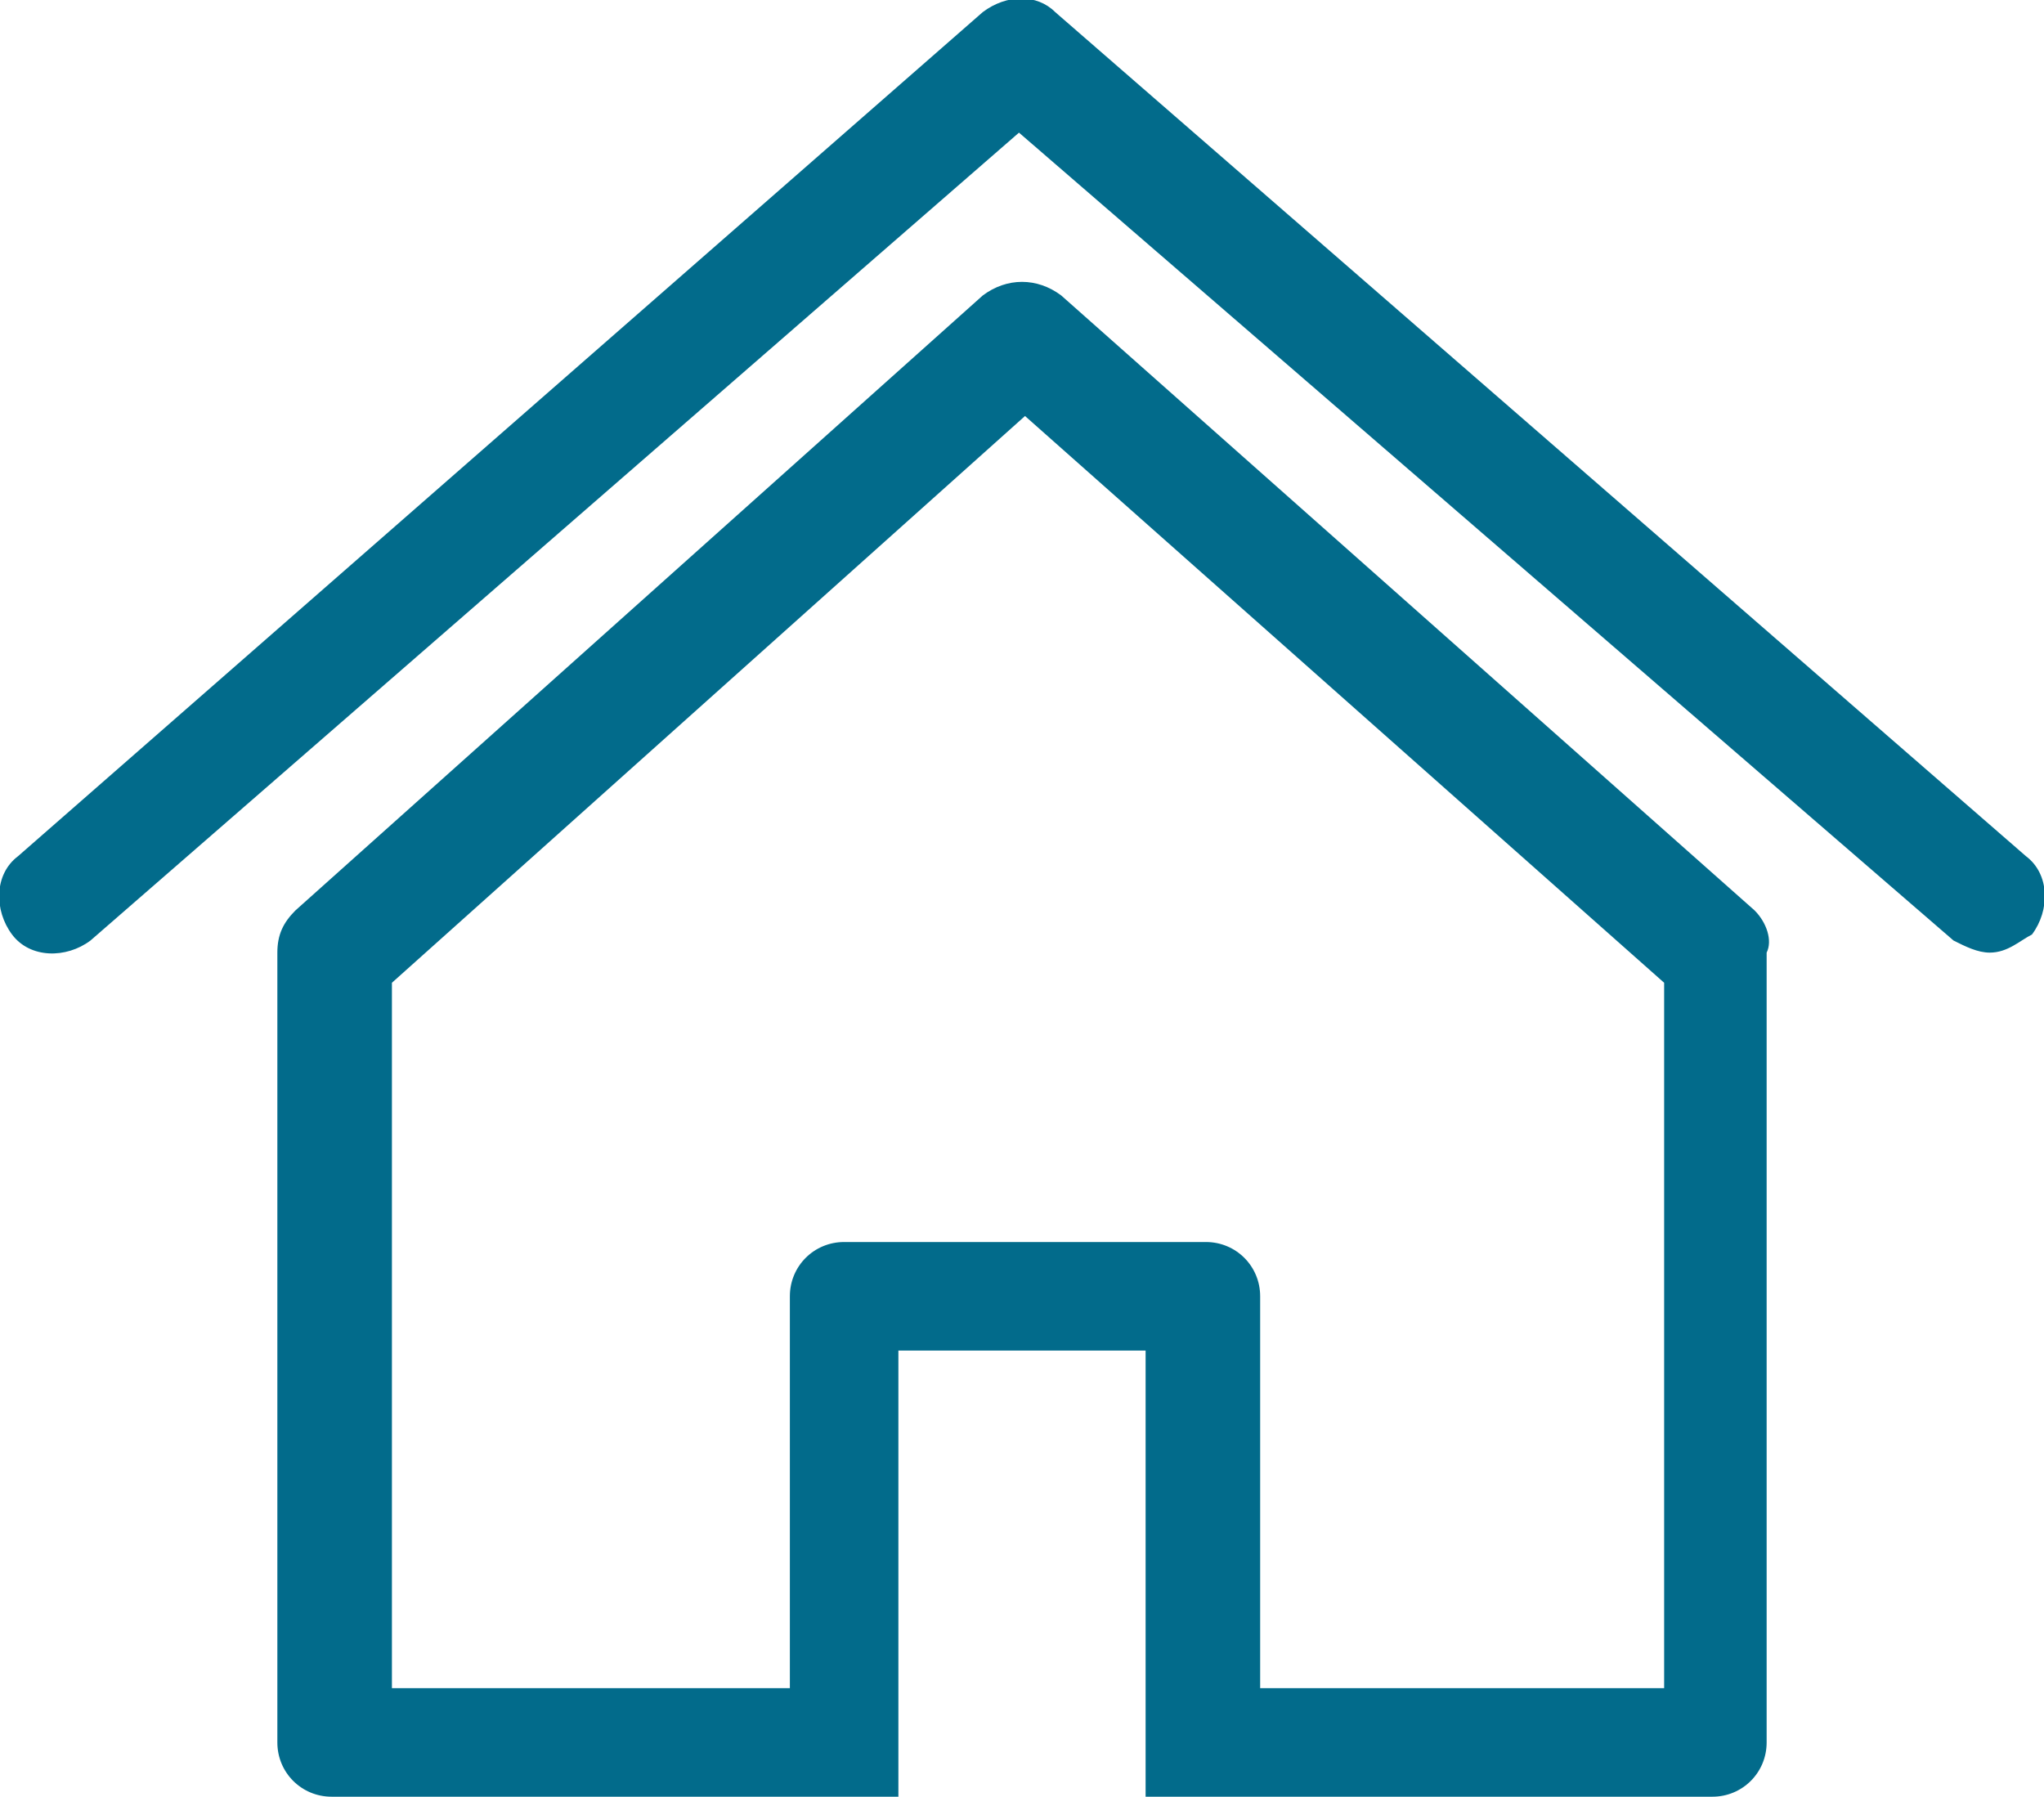
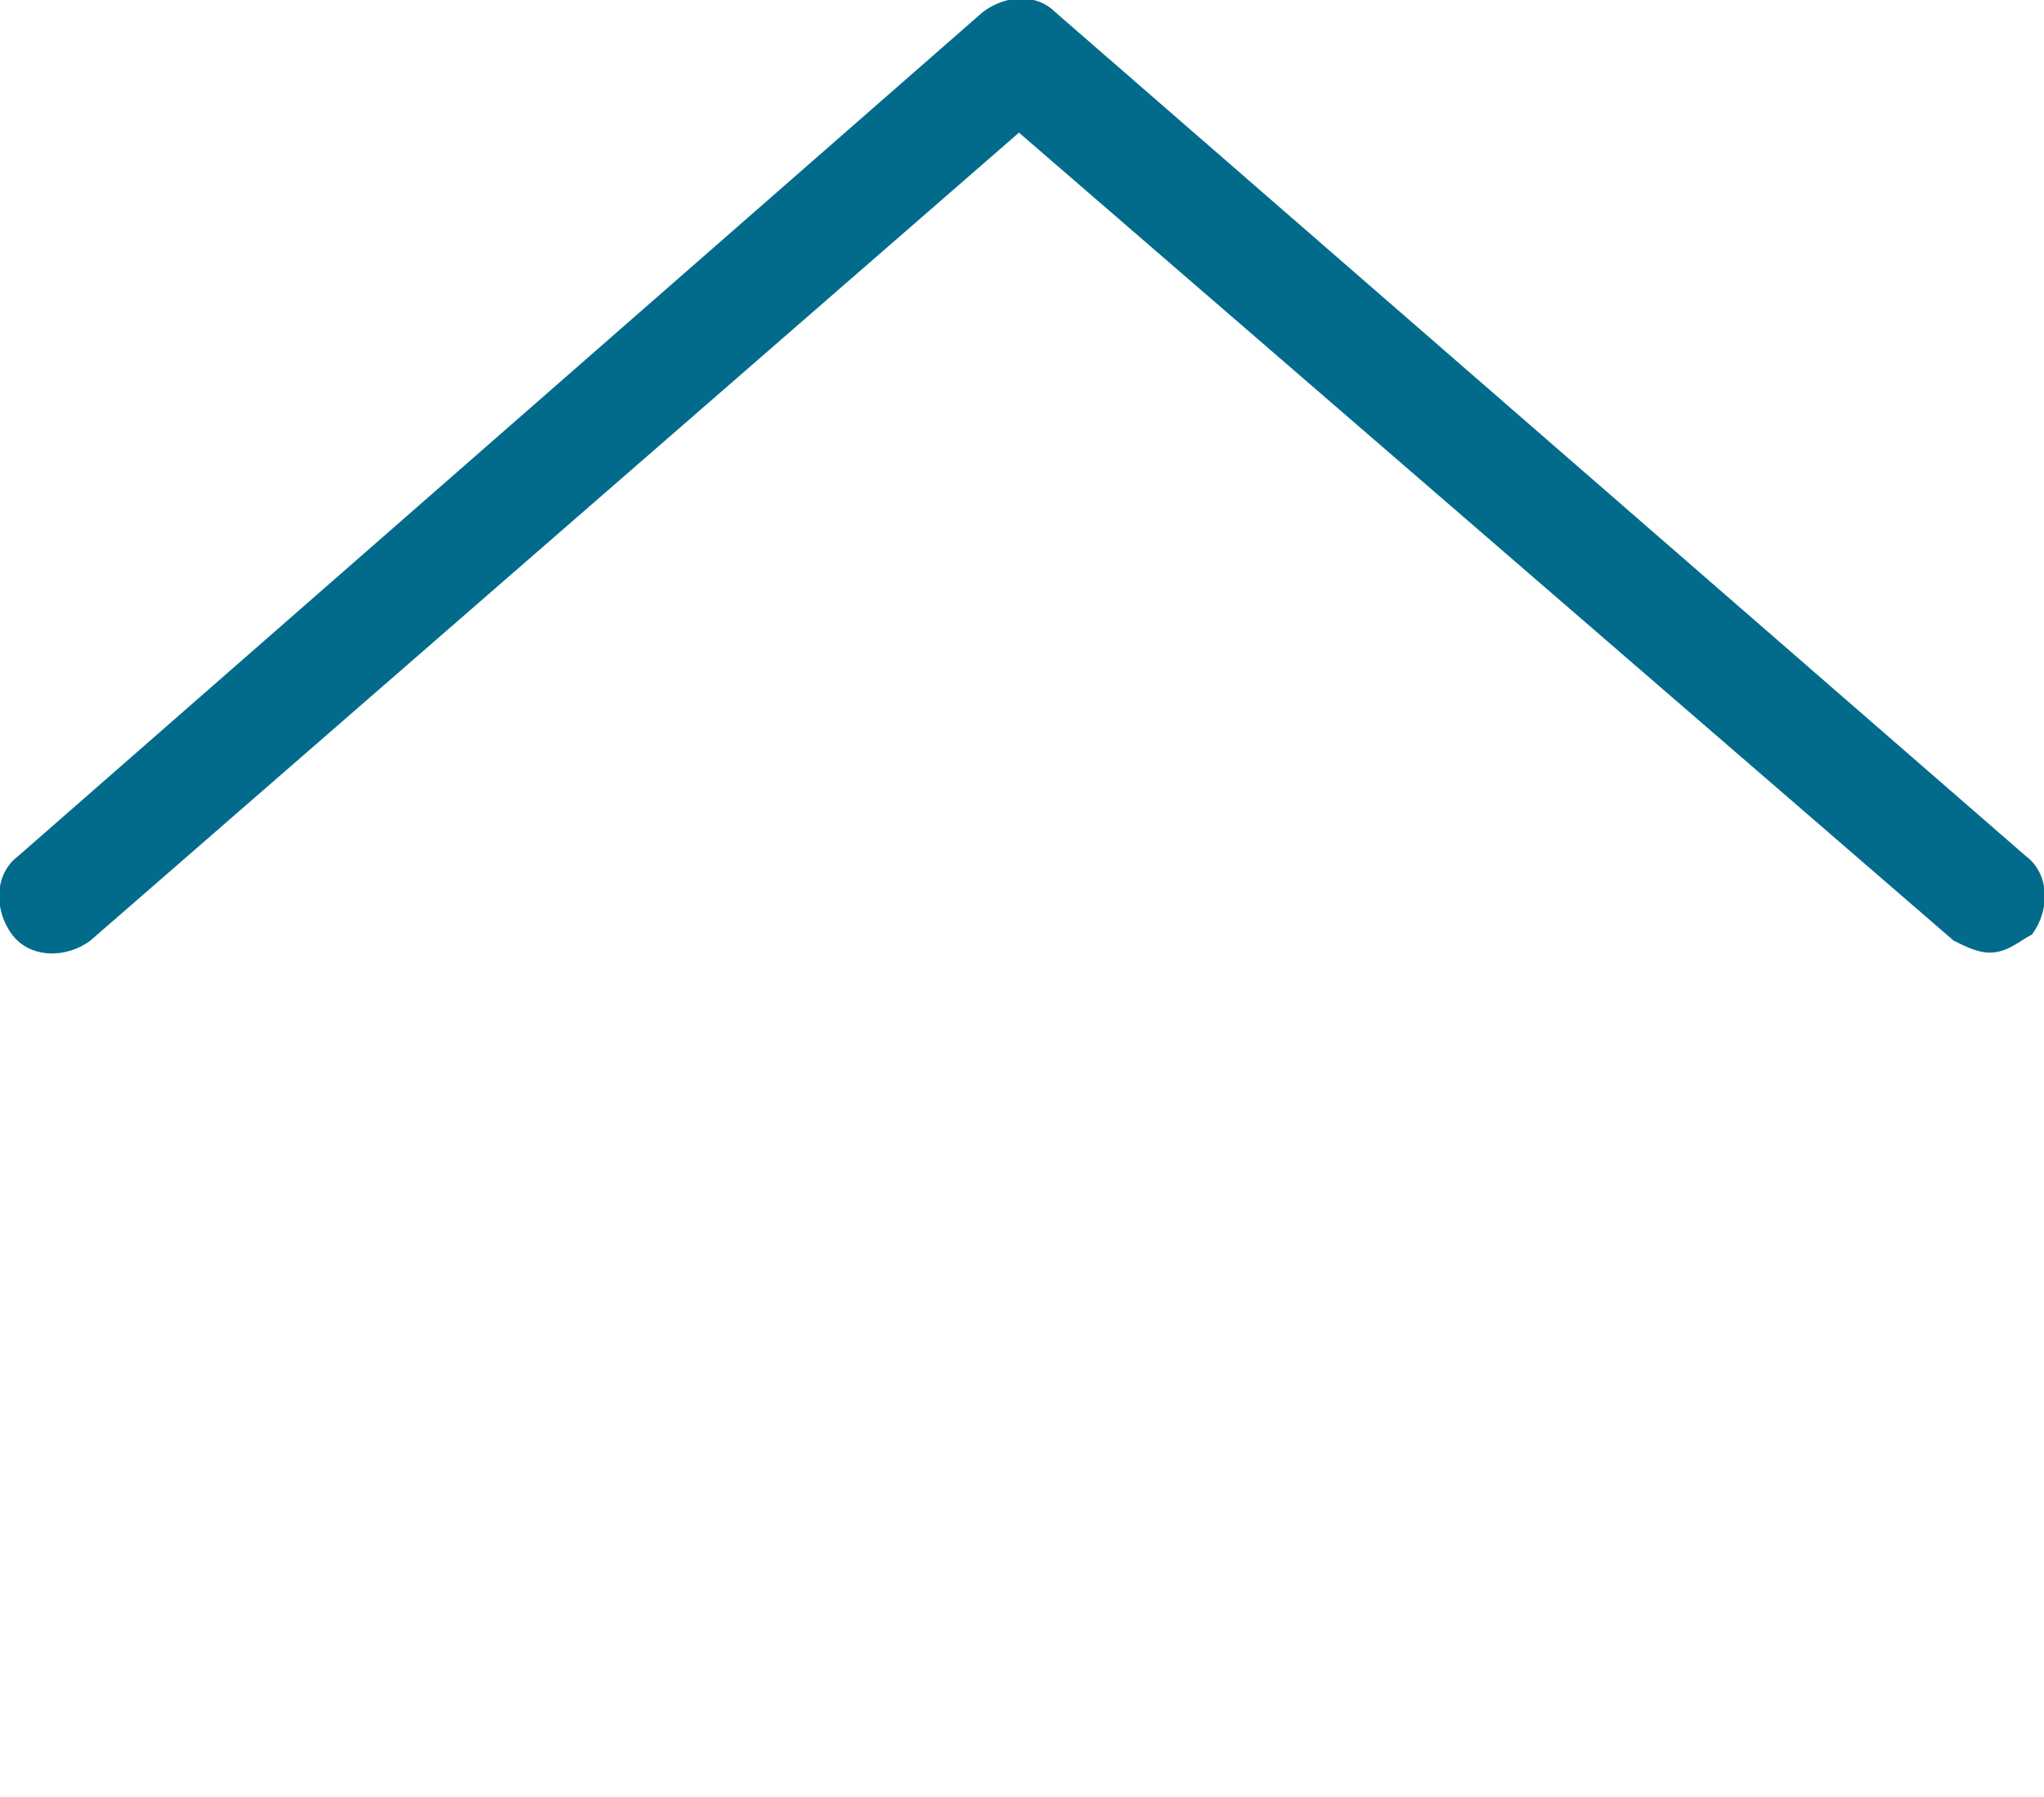
<svg xmlns="http://www.w3.org/2000/svg" version="1.1" id="Line_1" x="0px" y="0px" viewBox="0 0 33.9 29.8" style="enable-background:new 0 0 33.9 29.8;" xml:space="preserve">
  <style type="text/css">
	.st0{fill:#026B8B;}
</style>
  <g>
    <g>
      <path class="st0" d="M33,15.8c-0.2,0-0.4-0.1-0.6-0.2L16.9,2.2L1.5,15.6c-0.4,0.3-1,0.3-1.3-0.1s-0.3-1,0.1-1.3l16-14    c0.4-0.3,0.9-0.3,1.2,0l16.1,14c0.4,0.3,0.4,0.9,0.1,1.3C33.5,15.6,33.3,15.8,33,15.8z" />
    </g>
    <g>
-       <path class="st0" d="M29.1,15.1L17.6,4.9c-0.4-0.3-0.9-0.3-1.3,0L4.9,15.1c-0.2,0.2-0.3,0.4-0.3,0.7v13.1c0,0.5,0.4,0.9,0.9,0.9    h9.4v-7.4H19v7.4h9.4c0.5,0,0.9-0.4,0.9-0.9V15.8C29.4,15.6,29.3,15.3,29.1,15.1z M27.5,28h-6.6v-6.5c0-0.5-0.4-0.9-0.9-0.9h-6    c-0.5,0-0.9,0.4-0.9,0.9V28H6.5V16.3L17,6.9l10.6,9.4V28H27.5z" />
-     </g>
+       </g>
  </g>
</svg>